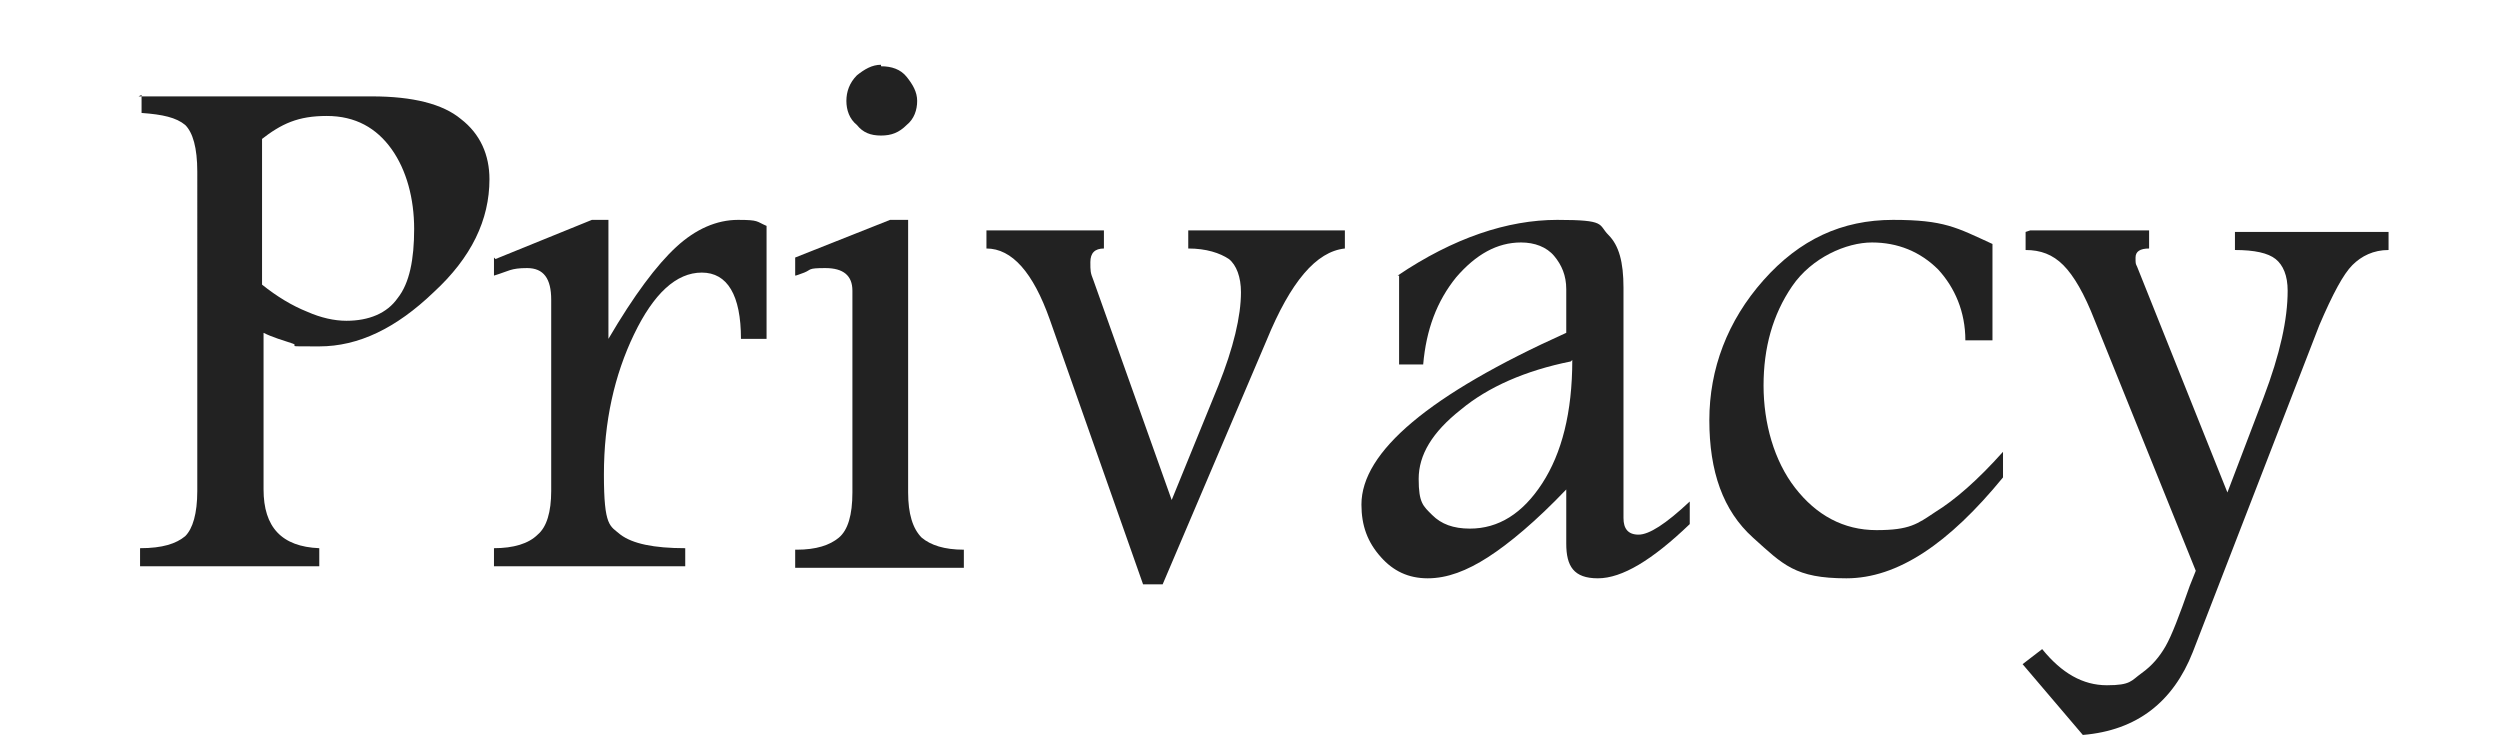
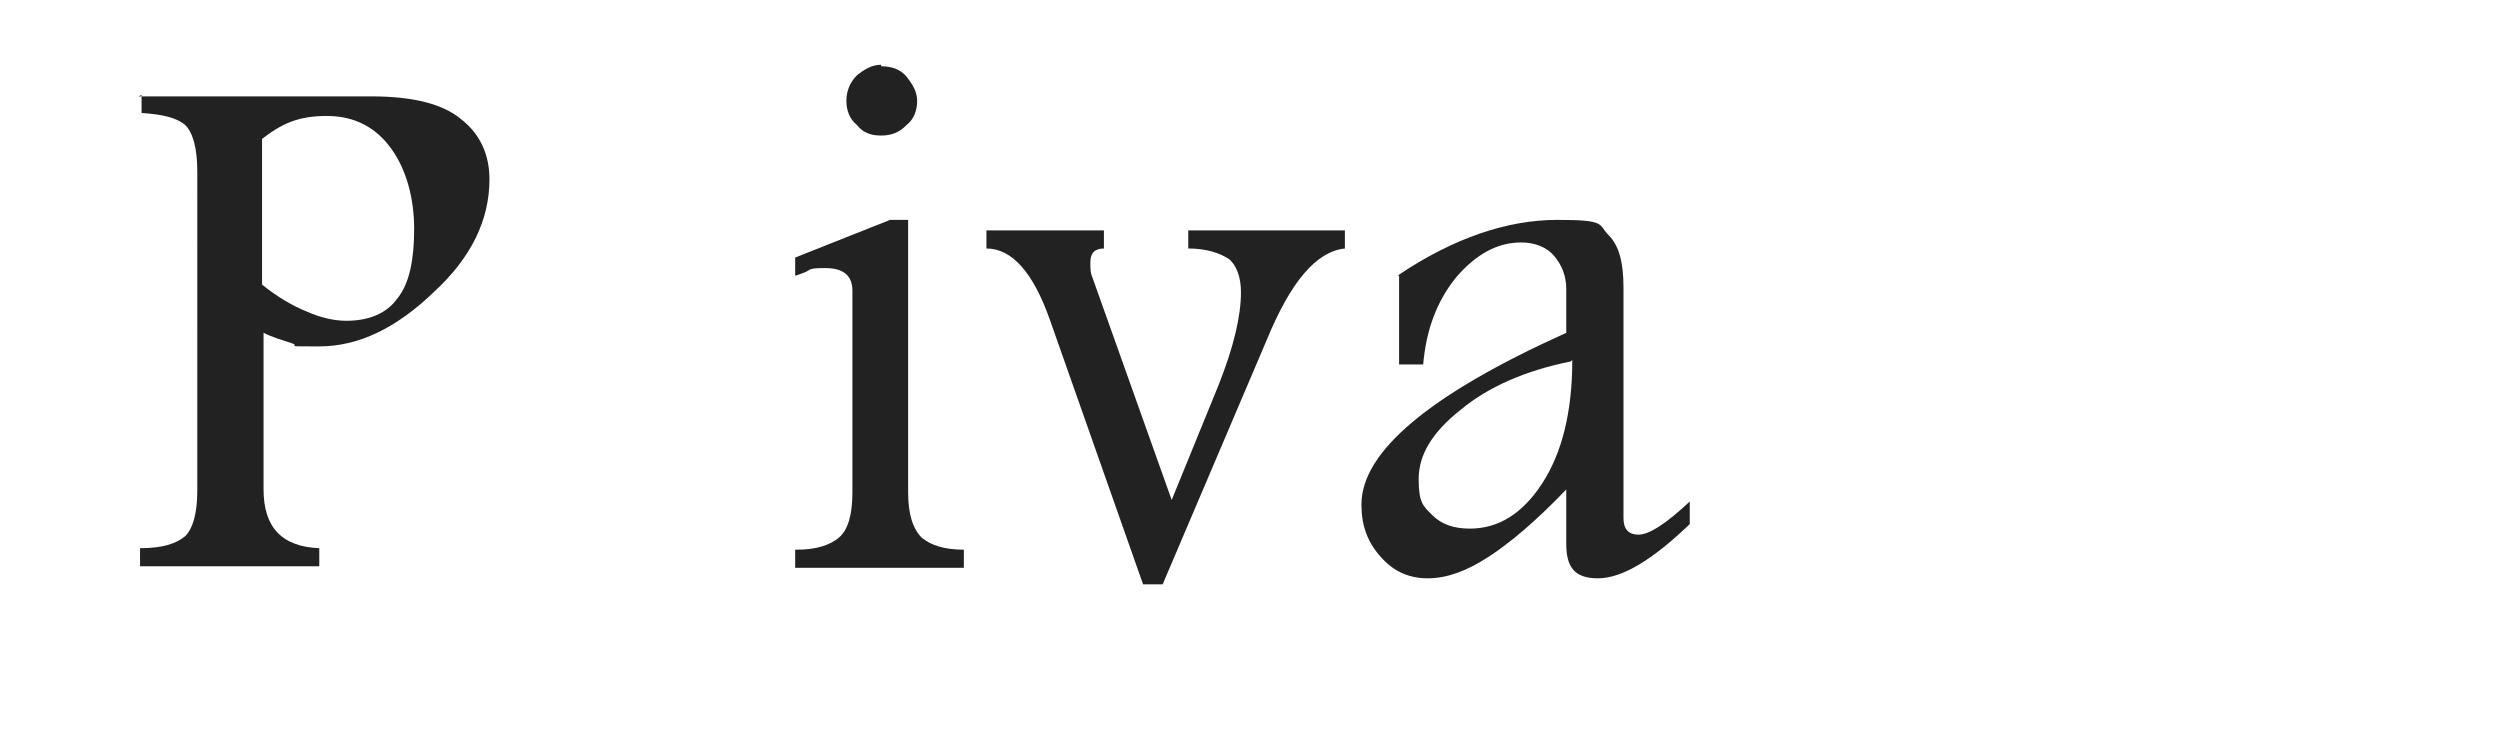
<svg xmlns="http://www.w3.org/2000/svg" width="166" height="50" version="1.1" viewBox="0 0 166 50">
  <defs>
    <style>
      .cls-1 {
        fill: #222;
      }
    </style>
  </defs>
  <g>
    <g id="_レイヤー_1" data-name="レイヤー_1">
      <g>
        <path class="cls-1" d="M9.2,6.4h15.5c2.7,0,4.7.5,5.9,1.5,1.3,1,1.9,2.4,1.9,4,0,2.7-1.2,5.2-3.7,7.5-2.5,2.4-5,3.6-7.6,3.6s-1.2,0-1.8-.2c-.6-.2-1.3-.4-1.9-.7v10.4c0,2.5,1.2,3.8,3.7,3.9v1.2h-11.9v-1.2c1.5,0,2.4-.3,3-.8.5-.5.8-1.5.8-3V11.4c0-1.6-.3-2.6-.8-3.1-.6-.5-1.5-.7-2.9-.8v-1.2ZM17.4,9.1v9.8c1,.8,2,1.4,3,1.8.9.4,1.8.6,2.6.6,1.5,0,2.7-.5,3.4-1.5.8-1,1.1-2.6,1.1-4.6s-.5-3.9-1.5-5.3c-1-1.4-2.4-2.2-4.3-2.2s-3,.5-4.4,1.6Z" />
-         <path class="cls-1" d="M32.9,17.2l6.4-2.6h1.1v7.9c1.7-2.9,3.2-4.9,4.5-6.1,1.3-1.2,2.7-1.8,4.1-1.8s1.2.1,1.9.4v7.5h-1.7c0-2.9-.9-4.4-2.6-4.4s-3.2,1.4-4.5,4.1c-1.3,2.7-2,5.8-2,9.3s.4,3.4,1.1,4c.8.6,2.2.9,4.3.9v1.2h-12.7v-1.2c1.3,0,2.3-.3,2.9-.9.6-.5.9-1.5.9-2.9v-12.7c0-1.4-.5-2.1-1.6-2.1s-1.2.2-2.2.5v-1.2Z" />
        <path class="cls-1" d="M52.9,36.5c1.3,0,2.2-.3,2.8-.8.6-.5.9-1.5.9-3v-13.4c0-1-.6-1.5-1.8-1.5s-.9.1-1.4.3c-.3.1-.5.2-.6.2v-1.2l6.3-2.5h1.2v18.1c0,1.4.3,2.4.9,3,.6.5,1.5.8,2.8.8v1.2h-11.2v-1.2ZM58.5,4.4c.7,0,1.3.2,1.7.7.4.5.7,1,.7,1.6s-.2,1.2-.7,1.6c-.5.5-1,.7-1.7.7s-1.2-.2-1.6-.7c-.5-.4-.7-1-.7-1.6s.2-1.2.7-1.7c.5-.4,1-.7,1.6-.7Z" />
        <path class="cls-1" d="M65.4,15.3h7.9v1.2c-.6,0-.9.3-.9.9s0,.7.2,1.2l5.2,14.6,3.1-7.6c1-2.5,1.5-4.6,1.5-6.2,0-1-.3-1.8-.8-2.2-.6-.4-1.5-.7-2.7-.7v-1.2h10.4v1.2c-1.9.2-3.6,2.2-5.2,6.1l-6.9,16.2h-1.3l-6.2-17.6c-1.1-3.1-2.5-4.7-4.2-4.7v-1.2Z" />
        <path class="cls-1" d="M92.8,18.3c3.7-2.5,7.3-3.7,10.6-3.7s2.7.3,3.4,1,1,1.8,1,3.5v15.3c0,.7.3,1.1,1,1.1s1.8-.7,3.4-2.2v1.5c-2.5,2.4-4.5,3.6-6.1,3.6s-2.1-.8-2.1-2.3v-3.6c-2,2.1-3.8,3.6-5.2,4.5s-2.7,1.4-4,1.4-2.3-.5-3.1-1.4c-.9-1-1.3-2.1-1.3-3.5,0-3.5,4.5-7.3,13.6-11.4v-2.9c0-.9-.3-1.6-.8-2.2s-1.3-.9-2.2-.9c-1.6,0-3,.8-4.3,2.3-1.3,1.6-2,3.5-2.2,5.8h-1.6v-5.9ZM104.3,24c-3,.6-5.5,1.7-7.3,3.2-1.9,1.5-2.8,3-2.8,4.6s.3,1.8.9,2.4c.6.6,1.4.9,2.5.9,1.9,0,3.5-1,4.8-3,1.3-2,2-4.7,2-8.2Z" />
-         <path class="cls-1" d="M133,31.7c-3.6,4.4-7,6.7-10.4,6.7s-4.2-.9-6.2-2.7c-2-1.8-2.9-4.4-2.9-7.8s1.2-6.6,3.6-9.3c2.4-2.7,5.2-4,8.6-4s4.2.5,6.6,1.6v6.4h-1.8c0-1.9-.7-3.5-1.8-4.7-1.2-1.2-2.7-1.8-4.4-1.8s-4,1-5.3,2.9c-1.3,1.9-1.9,4.1-1.9,6.6s.7,5,2.1,6.8c1.4,1.8,3.2,2.8,5.4,2.8s2.7-.4,3.9-1.2c1.3-.8,2.8-2.1,4.5-4v1.7Z" />
-         <path class="cls-1" d="M134.8,15.3h7.9v1.2c-.6,0-.9.2-.9.6s0,.4.1.6l6,15,2.4-6.3c1.1-2.9,1.6-5.2,1.6-7.1,0-1-.3-1.7-.8-2.1-.5-.4-1.4-.6-2.7-.6v-1.2h10.2v1.2c-1,0-1.8.4-2.4,1-.6.6-1.3,1.9-2.2,4l-8.4,21.7c-1.3,3.3-3.7,5.2-7.3,5.5l-4-4.7,1.3-1c1.3,1.6,2.7,2.4,4.3,2.4s1.6-.3,2.3-.8c.7-.5,1.2-1.1,1.6-1.8.4-.7.9-2,1.6-4l.4-1-6.7-16.6c-.7-1.8-1.4-3-2.1-3.7s-1.5-1-2.5-1v-1.2Z" />
      </g>
      <rect class="cls-1" y="-36.2" width="166" height="26.3" />
    </g>
  </g>
</svg>